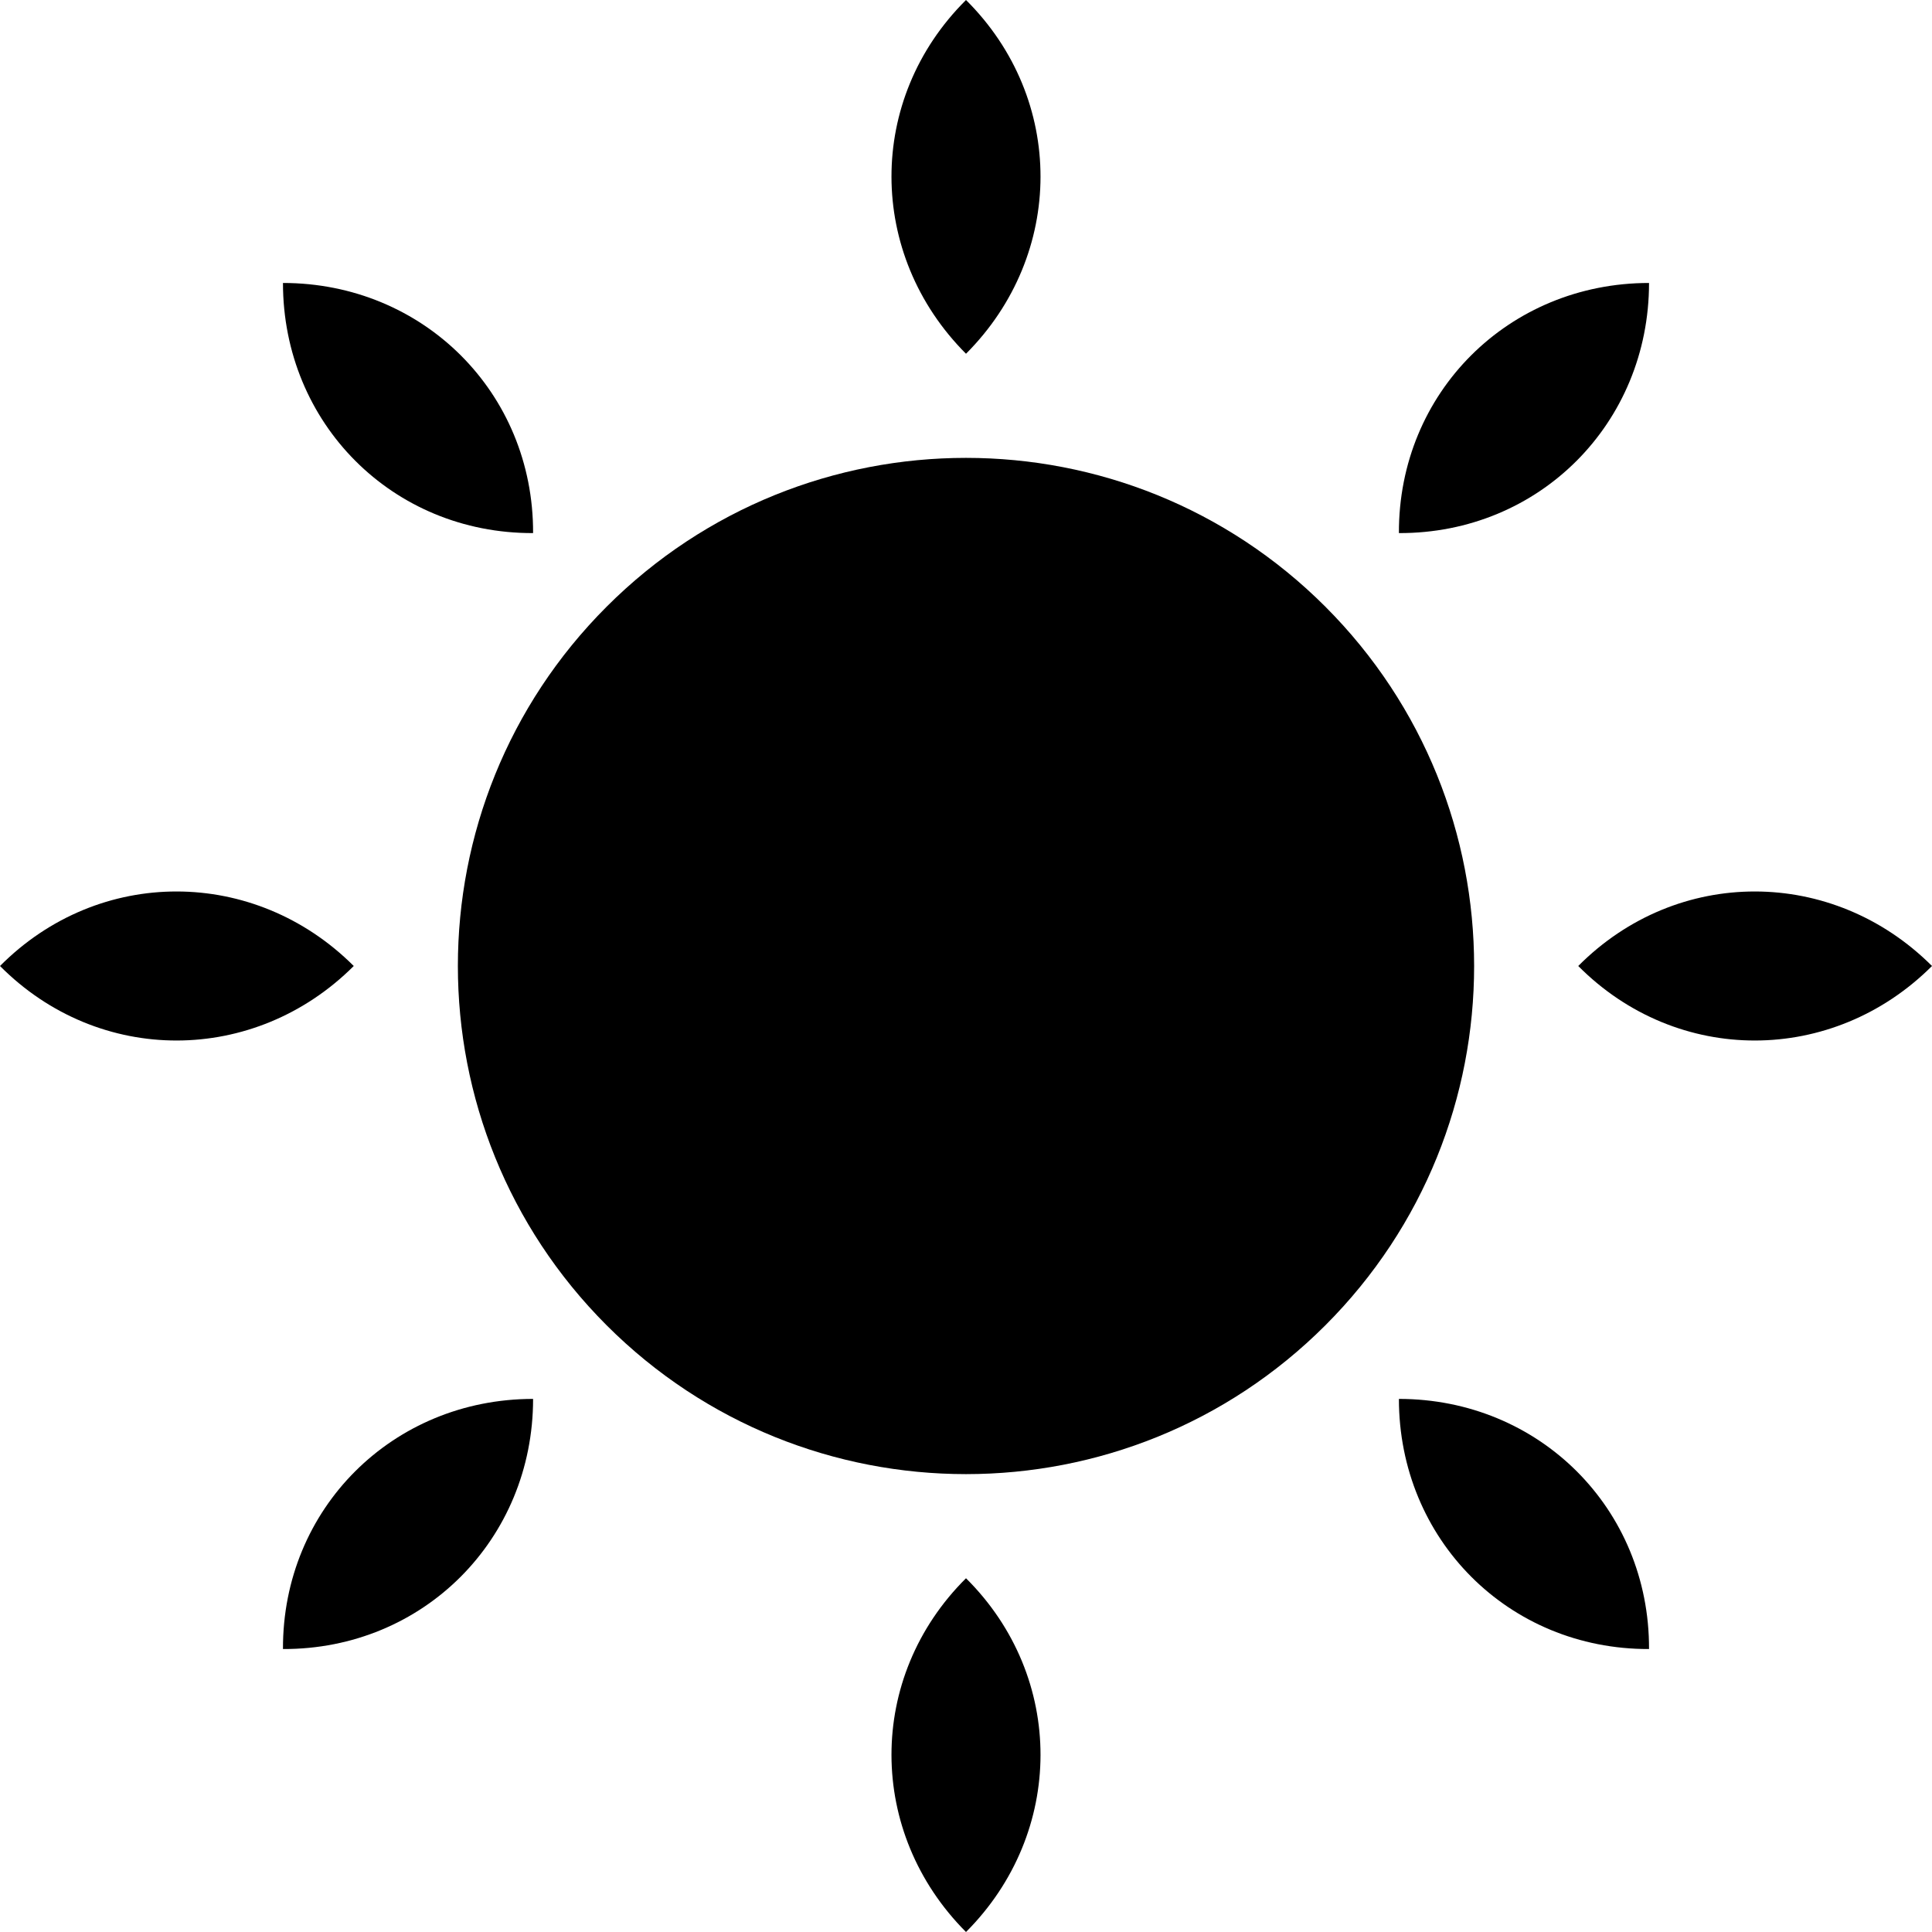
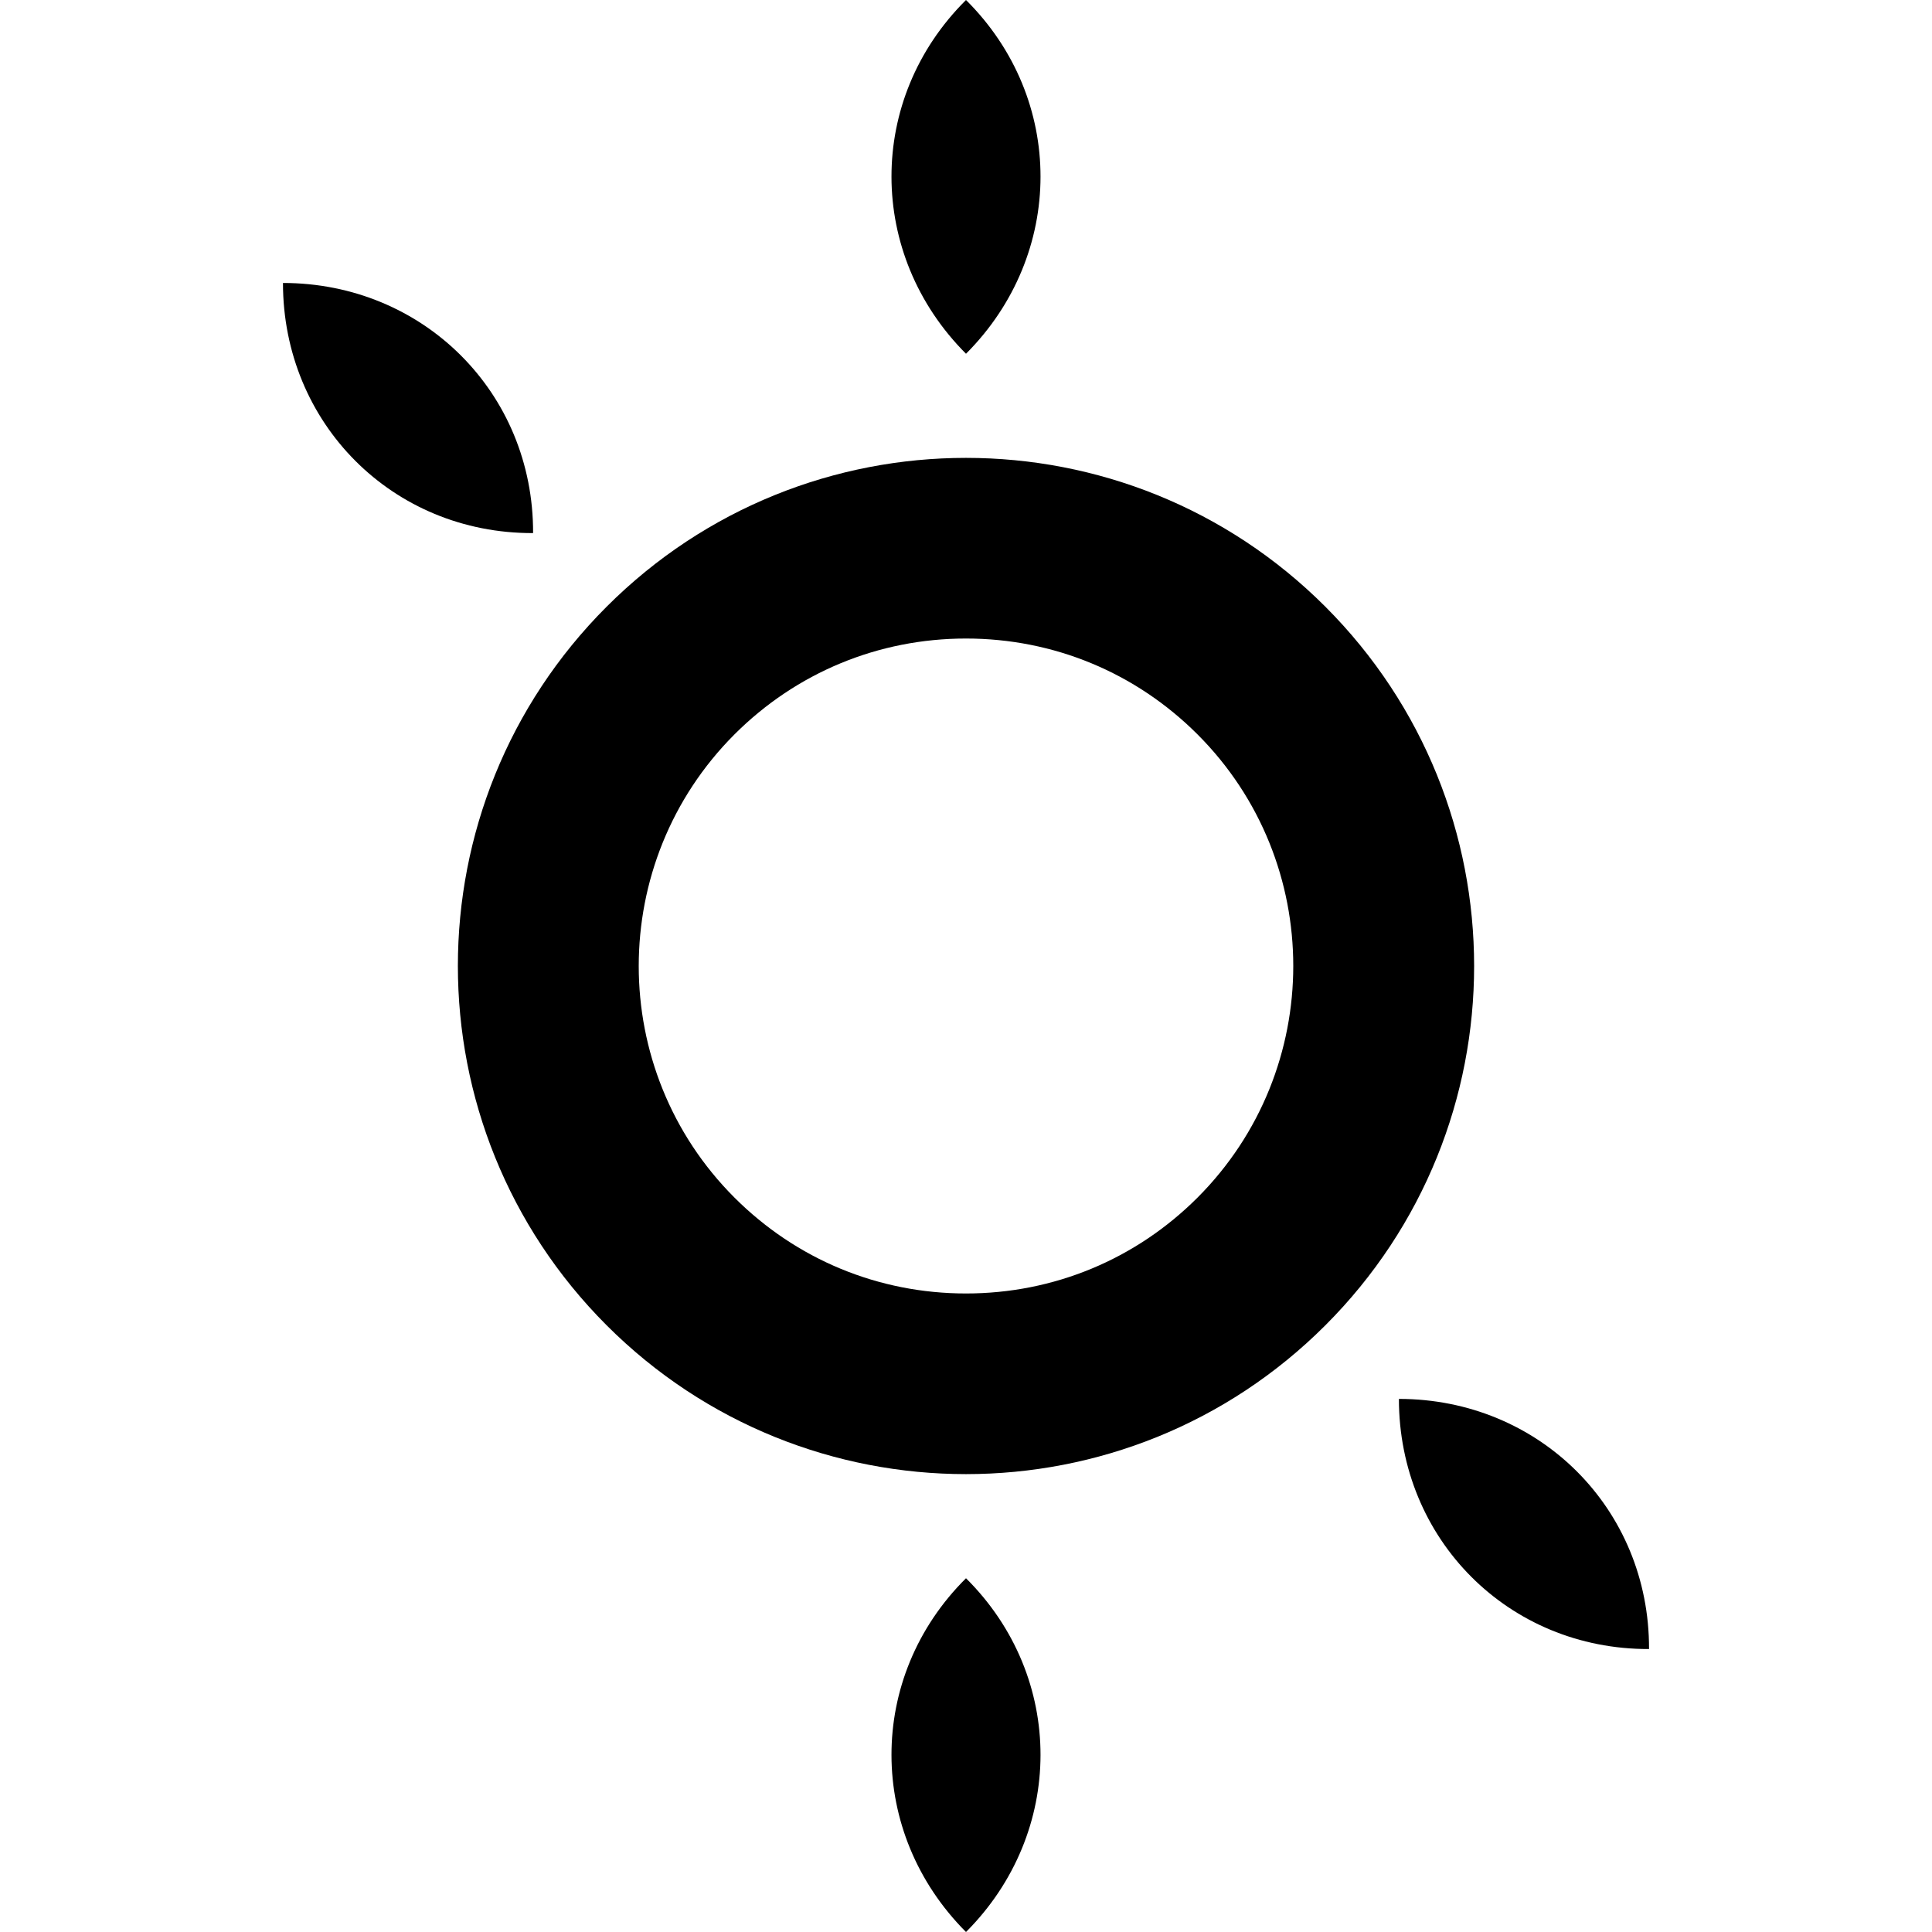
<svg xmlns="http://www.w3.org/2000/svg" id="Ebene_2" data-name="Ebene 2" viewBox="0 0 117.64 117.64">
  <g id="Ebene_1-2" data-name="Ebene 1">
    <g>
      <g>
-         <path d="M58.82,84.26c-6.8,0-13.18-2.65-17.99-7.45-9.92-9.92-9.92-26.06,0-35.98,4.81-4.8,11.19-7.45,17.99-7.45s13.18,2.65,17.99,7.45c9.92,9.92,9.92,26.06,0,35.98-4.8,4.8-11.19,7.45-17.99,7.45Z" fill="#000" stroke-width="0" />
        <path d="M58.82,38.88c5.33,0,10.33,2.07,14.1,5.84,7.77,7.77,7.77,20.42,0,28.2-3.77,3.77-8.77,5.84-14.1,5.84s-10.33-2.07-14.1-5.84c-7.77-7.77-7.77-20.42,0-28.2,3.77-3.77,8.77-5.84,14.1-5.84M58.82,27.88c-7.92,0-15.84,3.02-21.88,9.06-12.08,12.08-12.08,31.67,0,43.76,6.04,6.04,13.96,9.06,21.88,9.06s15.84-3.02,21.88-9.06c12.08-12.08,12.08-31.67,0-43.76-6.04-6.04-13.96-9.06-21.88-9.06h0Z" fill="#000" stroke-width="0" />
      </g>
      <path d="M58.82,21.54c-6.03-6.04-6.07-15.51,0-21.54,6.07,6.03,6.03,15.5,0,21.54h0Z" fill="#000" stroke-width="0" />
      <path d="M58.82,117.64c-6.03-6.04-6.07-15.51,0-21.54,6.07,6.03,6.03,15.5,0,21.54h0Z" fill="#000" stroke-width="0" />
-       <path d="M21.54,58.82c-6.04,6.03-15.51,6.07-21.54,0,6.03-6.07,15.5-6.03,21.54,0h0Z" fill="#000" stroke-width="0" />
-       <path d="M117.64,58.82c-6.04,6.03-15.51,6.07-21.54,0,6.03-6.07,15.5-6.03,21.54,0h0Z" fill="#000" stroke-width="0" />
-       <path d="M32.46,85.18c0,8.54-6.68,15.26-15.23,15.23-.03-8.56,6.69-15.23,15.23-15.23h0Z" fill="#000" stroke-width="0" />
-       <path d="M100.41,17.23c0,8.54-6.68,15.26-15.23,15.23-.03-8.56,6.69-15.23,15.23-15.23h0Z" fill="#000" stroke-width="0" />
      <path d="M85.18,85.18c8.54,0,15.26,6.68,15.23,15.23-8.56.03-15.23-6.69-15.23-15.23h0Z" fill="#000" stroke-width="0" />
      <path d="M17.23,17.23c8.54,0,15.26,6.68,15.23,15.23-8.56.03-15.23-6.69-15.23-15.23h0Z" fill="#000" stroke-width="0" />
    </g>
  </g>
</svg>